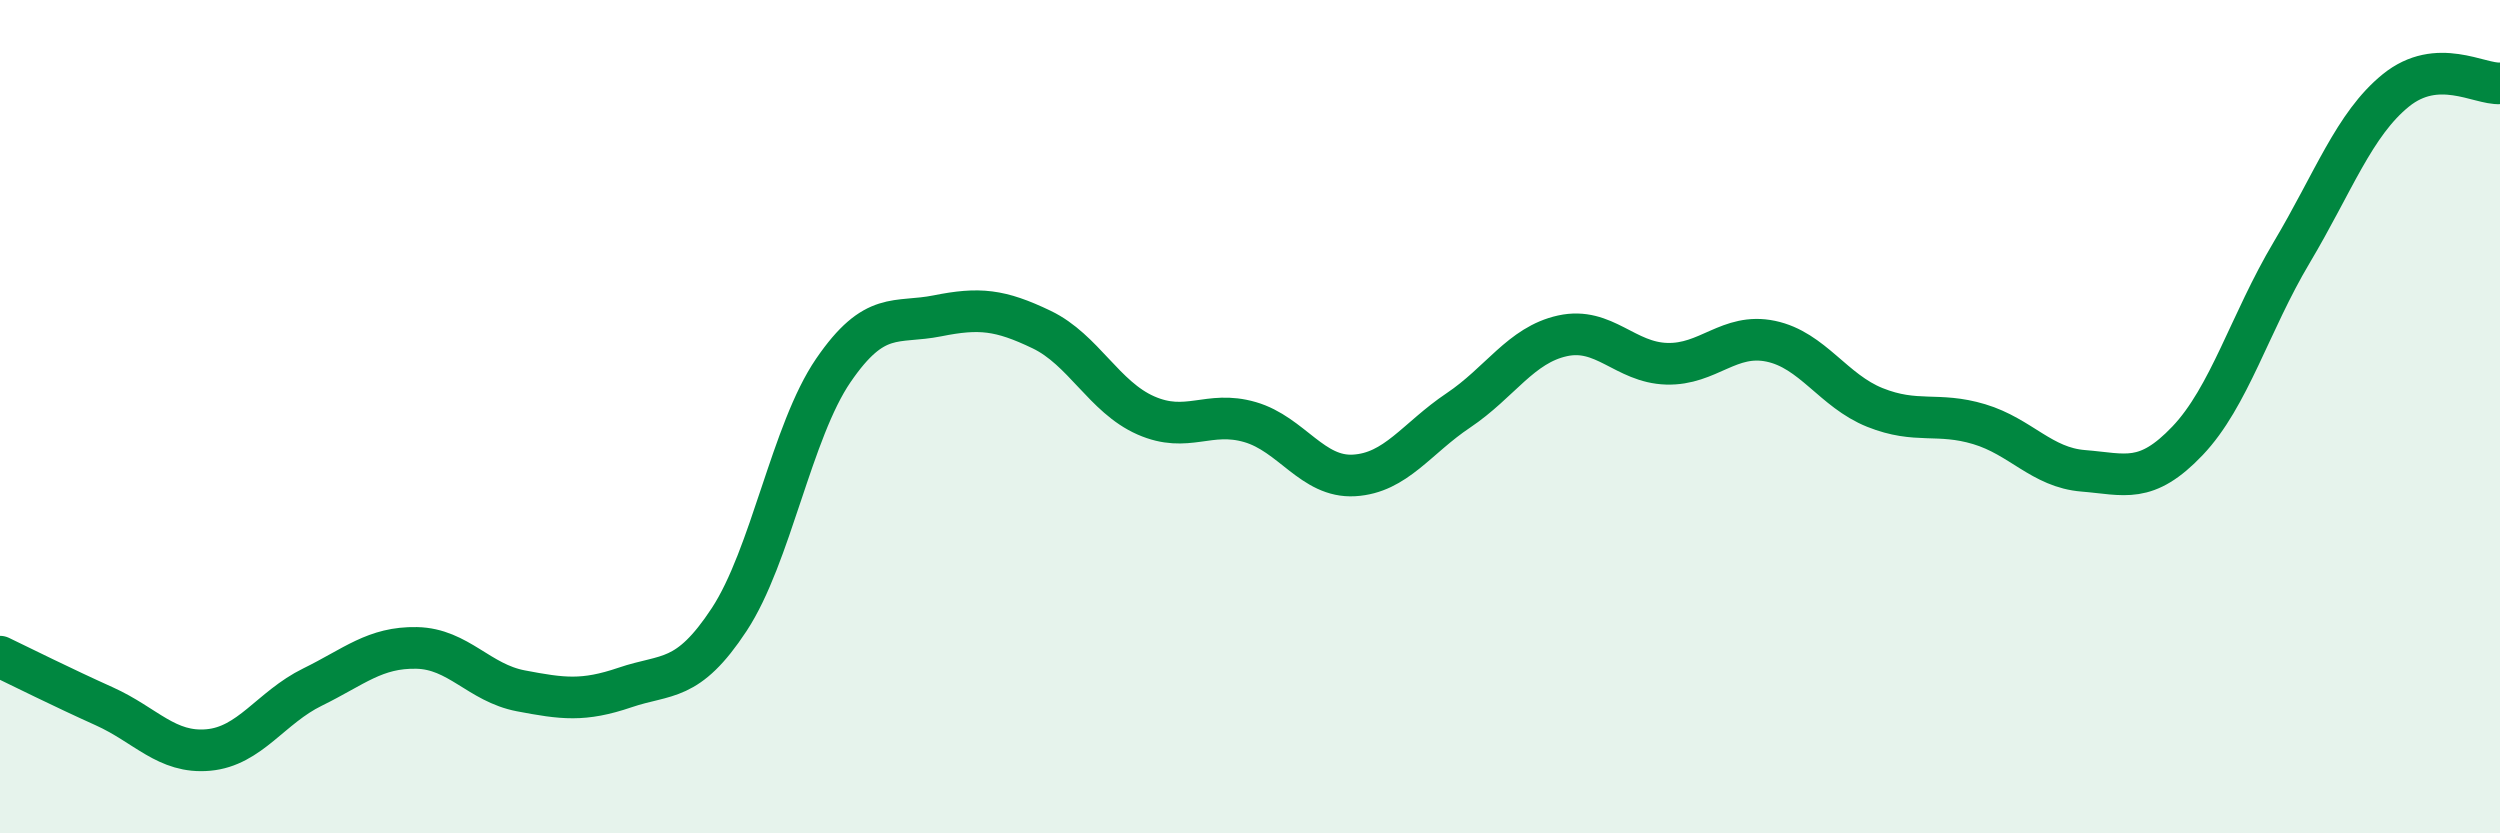
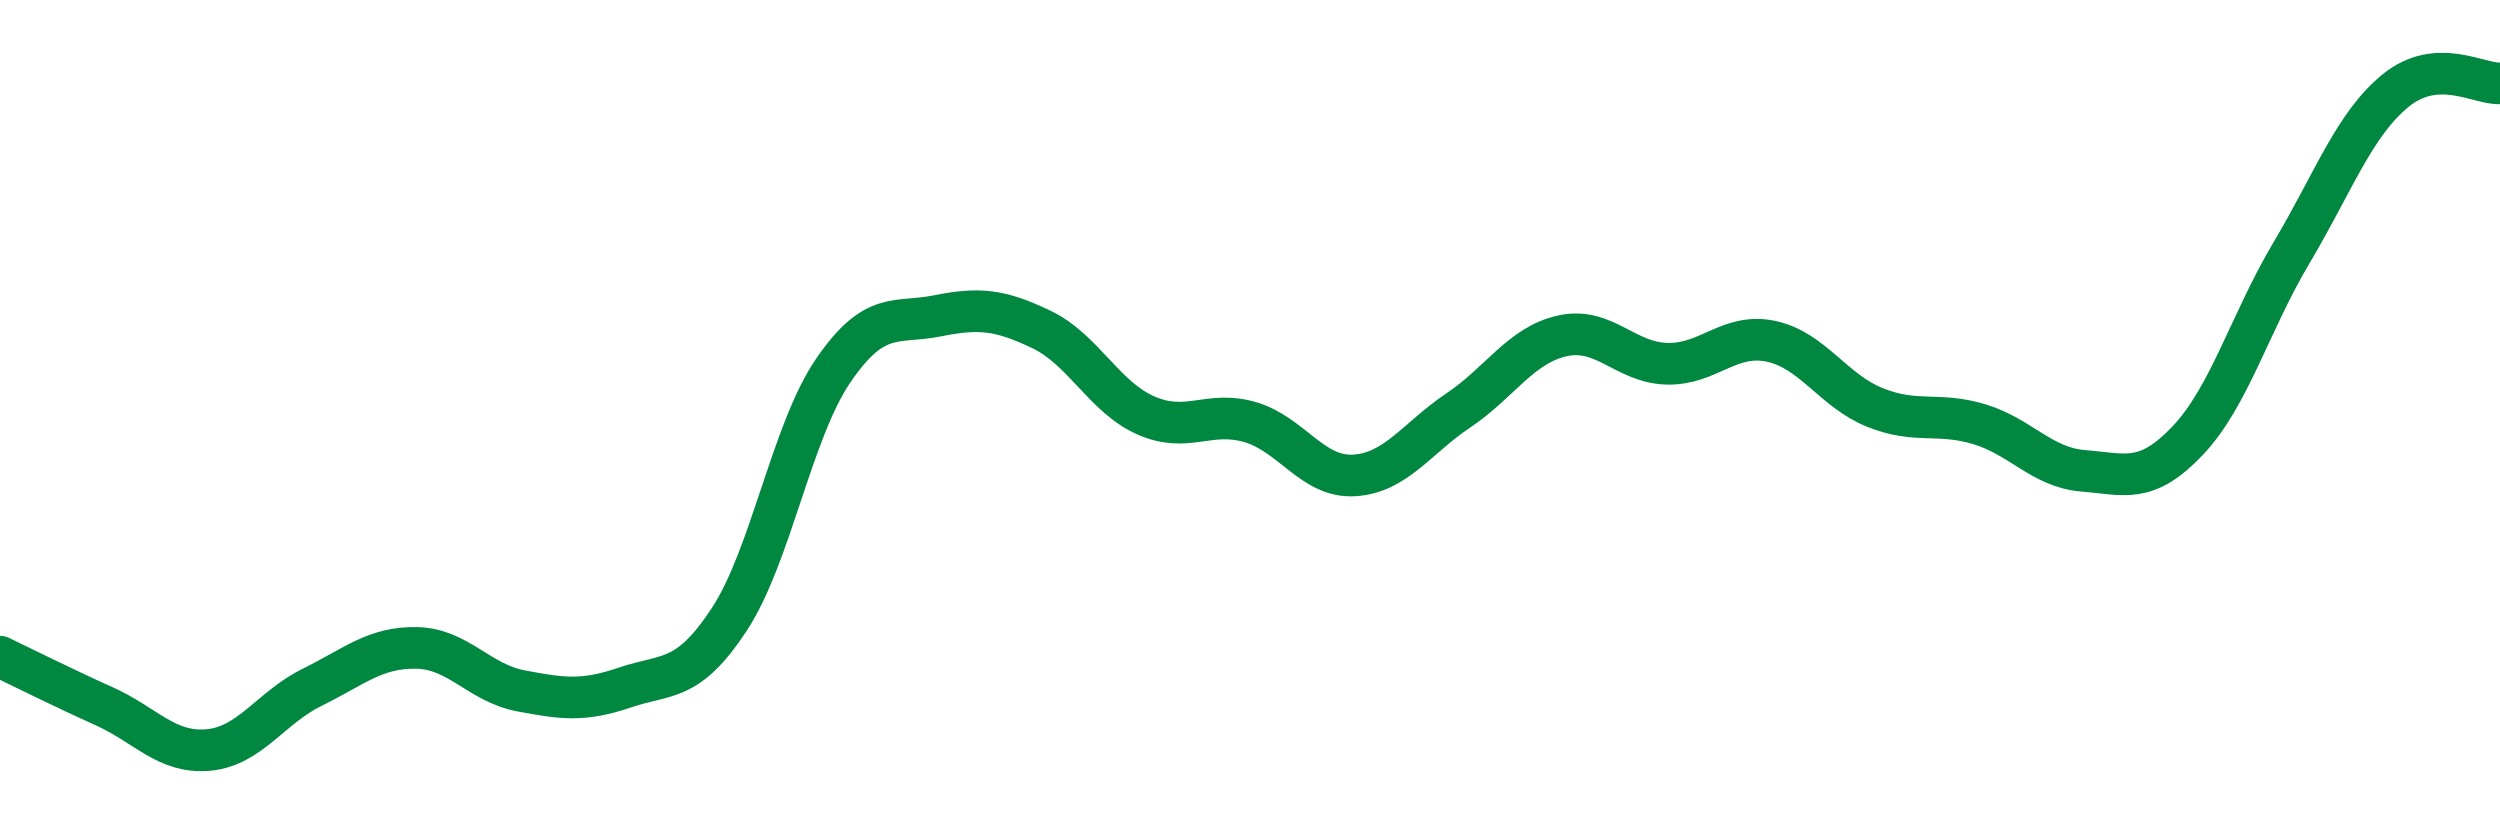
<svg xmlns="http://www.w3.org/2000/svg" width="60" height="20" viewBox="0 0 60 20">
-   <path d="M 0,15.76 C 0.5,16 1.5,16.5 2.5,16.95 C 3.5,17.4 4,18.09 5,18 C 6,17.91 6.5,16.98 7.5,16.49 C 8.5,16 9,15.53 10,15.55 C 11,15.57 11.5,16.39 12.5,16.58 C 13.5,16.77 14,16.84 15,16.5 C 16,16.16 16.5,16.39 17.5,14.87 C 18.5,13.35 19,10.35 20,8.89 C 21,7.43 21.5,7.78 22.5,7.58 C 23.5,7.38 24,7.43 25,7.91 C 26,8.39 26.5,9.53 27.5,9.97 C 28.5,10.41 29,9.84 30,10.13 C 31,10.42 31.5,11.47 32.5,11.41 C 33.5,11.35 34,10.52 35,9.85 C 36,9.18 36.5,8.28 37.5,8.06 C 38.5,7.84 39,8.7 40,8.73 C 41,8.76 41.5,7.98 42.5,8.19 C 43.5,8.4 44,9.38 45,9.78 C 46,10.18 46.5,9.88 47.5,10.18 C 48.5,10.48 49,11.22 50,11.3 C 51,11.38 51.5,11.63 52.5,10.58 C 53.5,9.53 54,7.74 55,6.06 C 56,4.38 56.5,2.98 57.5,2.17 C 58.5,1.36 59.5,2.03 60,2L60 20L0 20Z" fill="#008740" opacity="0.1" stroke-linecap="round" stroke-linejoin="round" />
  <path d="M 0,15.76 C 0.5,16 1.5,16.5 2.5,16.95 C 3.5,17.4 4,18.09 5,18 C 6,17.91 6.5,16.98 7.5,16.49 C 8.5,16 9,15.53 10,15.55 C 11,15.57 11.5,16.39 12.5,16.58 C 13.5,16.77 14,16.84 15,16.5 C 16,16.16 16.5,16.39 17.5,14.87 C 18.5,13.35 19,10.35 20,8.89 C 21,7.43 21.5,7.78 22.5,7.58 C 23.5,7.38 24,7.43 25,7.91 C 26,8.39 26.5,9.53 27.5,9.97 C 28.5,10.41 29,9.84 30,10.13 C 31,10.42 31.5,11.47 32.5,11.41 C 33.5,11.35 34,10.52 35,9.85 C 36,9.18 36.5,8.28 37.5,8.06 C 38.5,7.84 39,8.7 40,8.73 C 41,8.76 41.5,7.98 42.5,8.19 C 43.5,8.4 44,9.38 45,9.78 C 46,10.18 46.5,9.88 47.5,10.18 C 48.5,10.48 49,11.22 50,11.3 C 51,11.38 51.5,11.63 52.5,10.58 C 53.5,9.53 54,7.74 55,6.06 C 56,4.38 56.5,2.98 57.5,2.17 C 58.5,1.36 59.5,2.03 60,2" stroke="#008740" stroke-width="1" fill="none" stroke-linecap="round" stroke-linejoin="round" />
</svg>